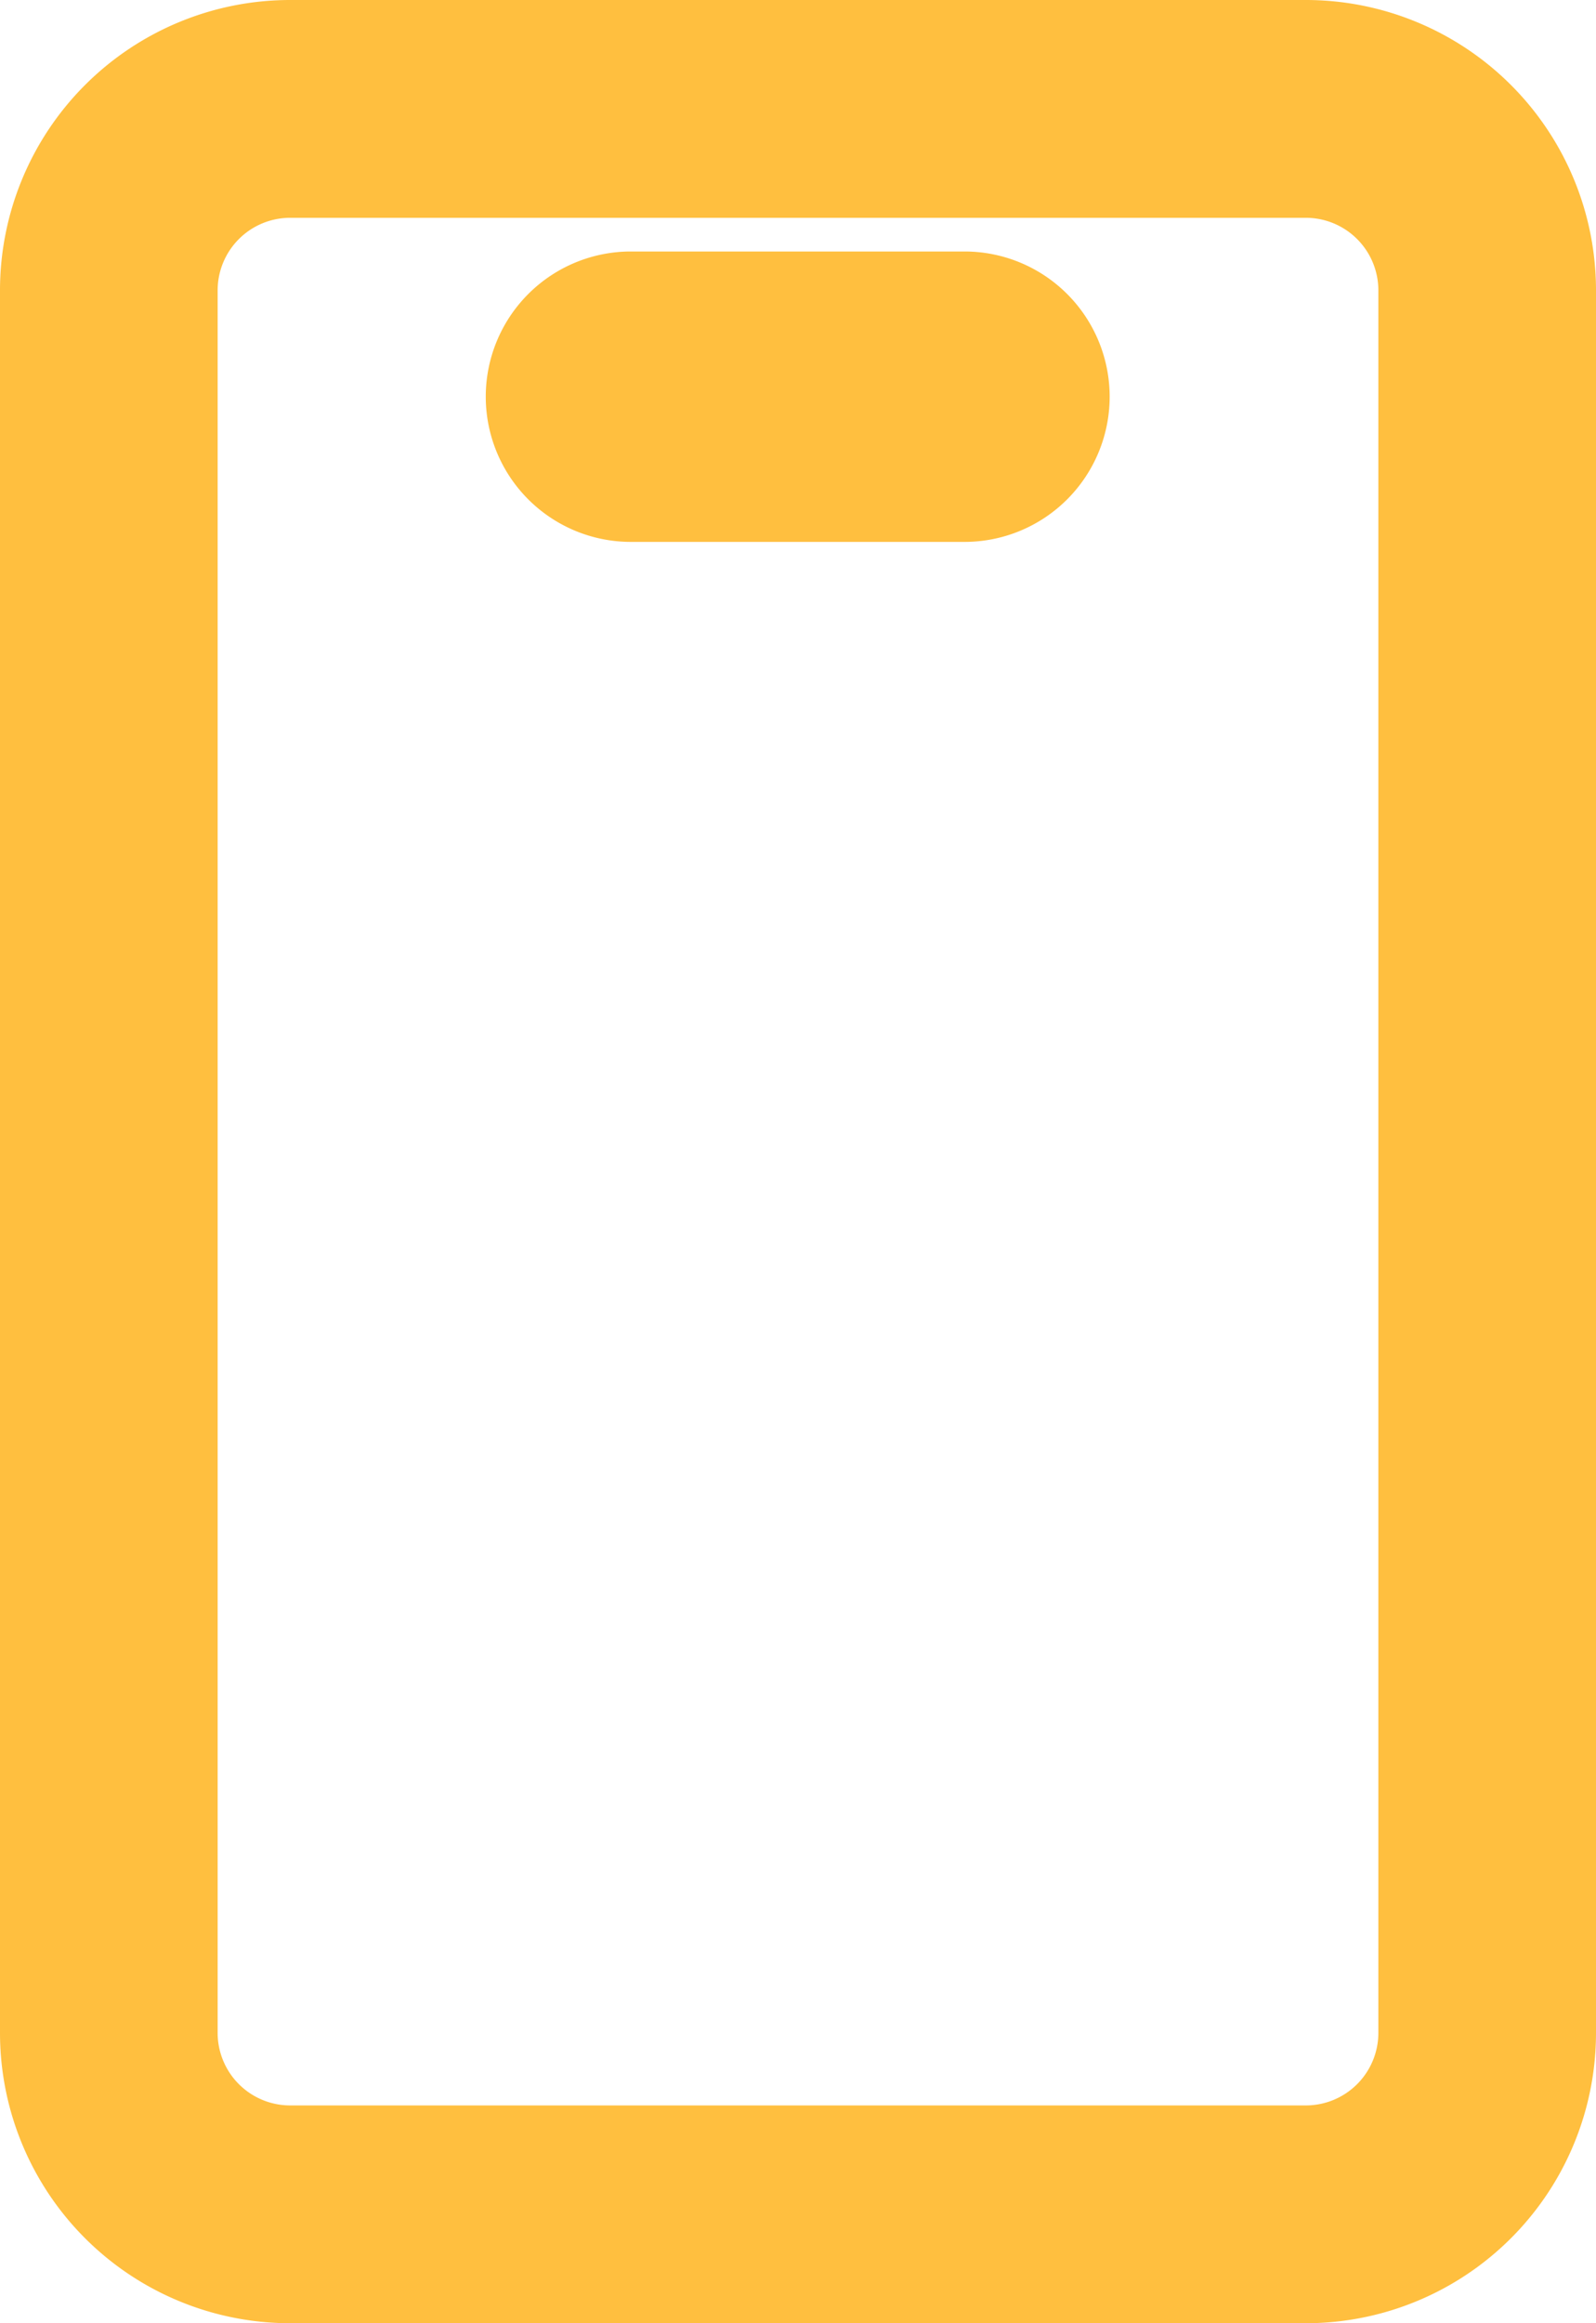
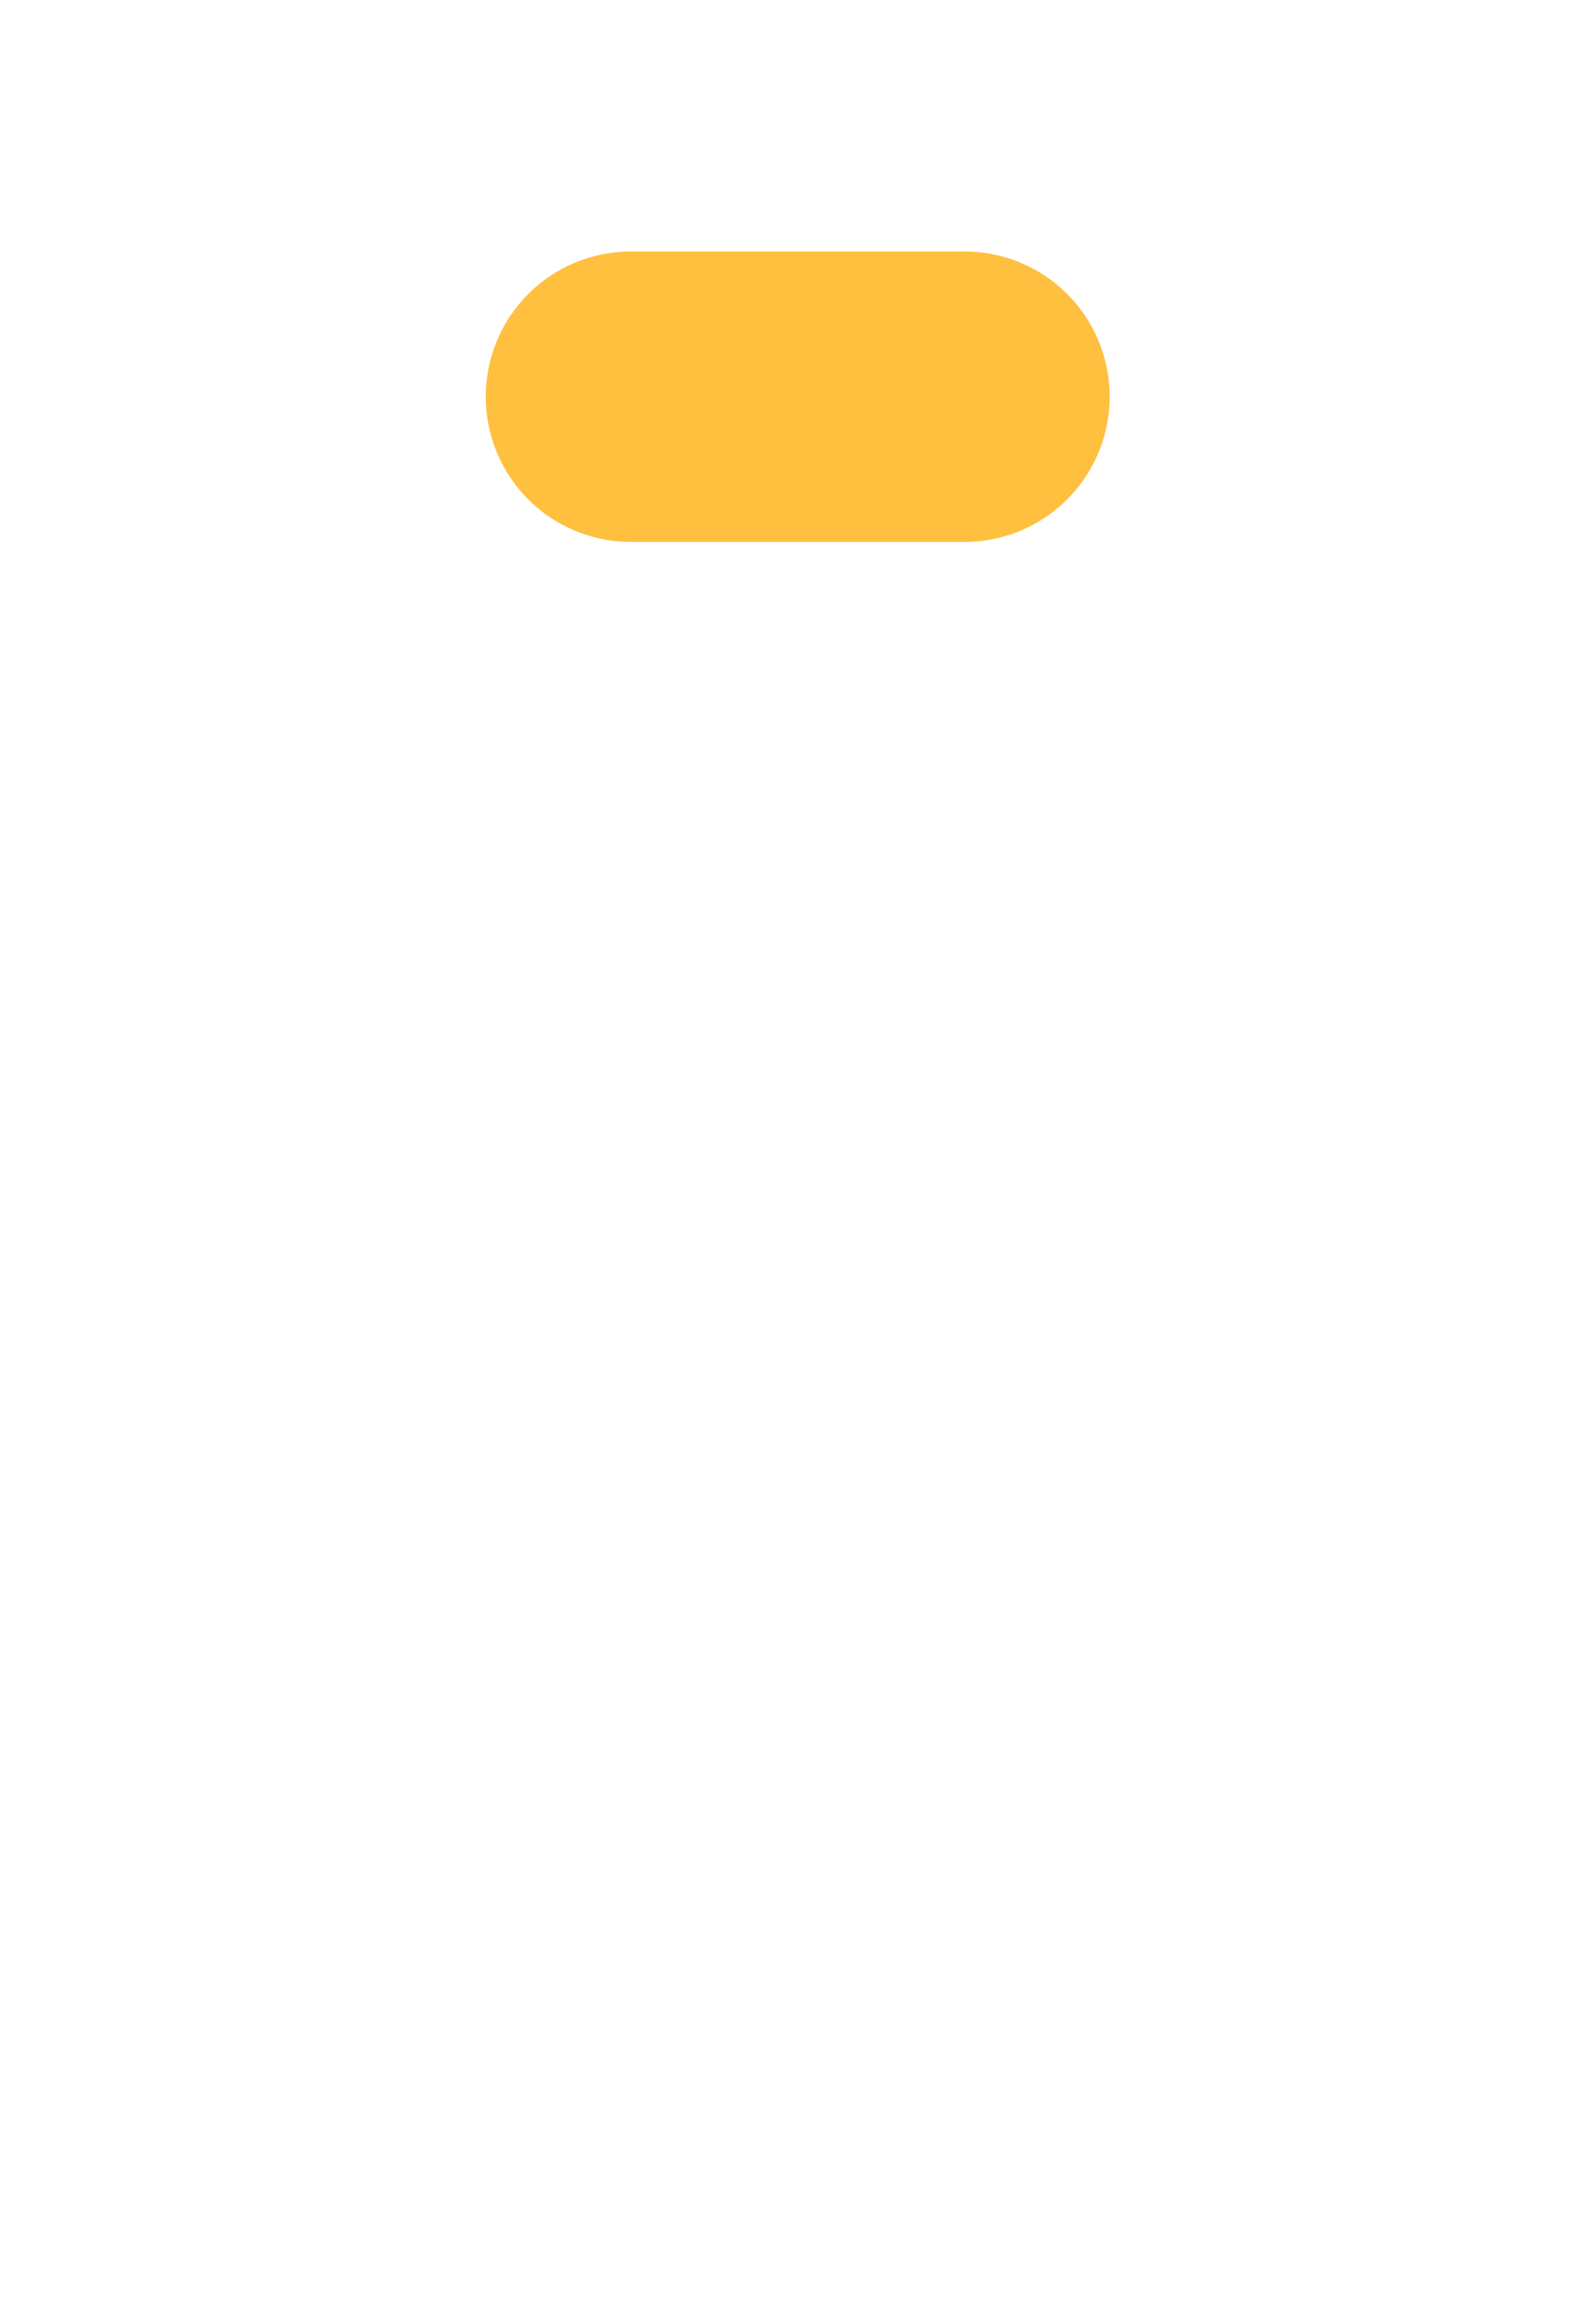
<svg xmlns="http://www.w3.org/2000/svg" width="11" height="16" viewBox="0 0 11 16">
  <g id="Group_1472" data-name="Group 1472" transform="translate(-1166.633 -4093.479)">
-     <path id="Rectangle_66" data-name="Rectangle 66" d="M2,1.5a.5.5,0,0,0-.5.5V9a.5.5,0,0,0,.5.5H14a.5.5,0,0,0,.5-.5V2a.5.5,0,0,0-.5-.5H2M2,0H14a2,2,0,0,1,2,2V9a2,2,0,0,1-2,2H2A2,2,0,0,1,0,9V2A2,2,0,0,1,2,0Z" transform="translate(1177.633 4093.479) rotate(90)" fill="#ffbf3f" />
    <path id="Path_1284" data-name="Path 1284" d="M3192.281,3590.232h-2.3a1,1,0,0,1,0-2h2.3a1,1,0,0,1,0,2Z" transform="translate(-2019 506.979)" fill="#ffbf3f" />
  </g>
</svg>